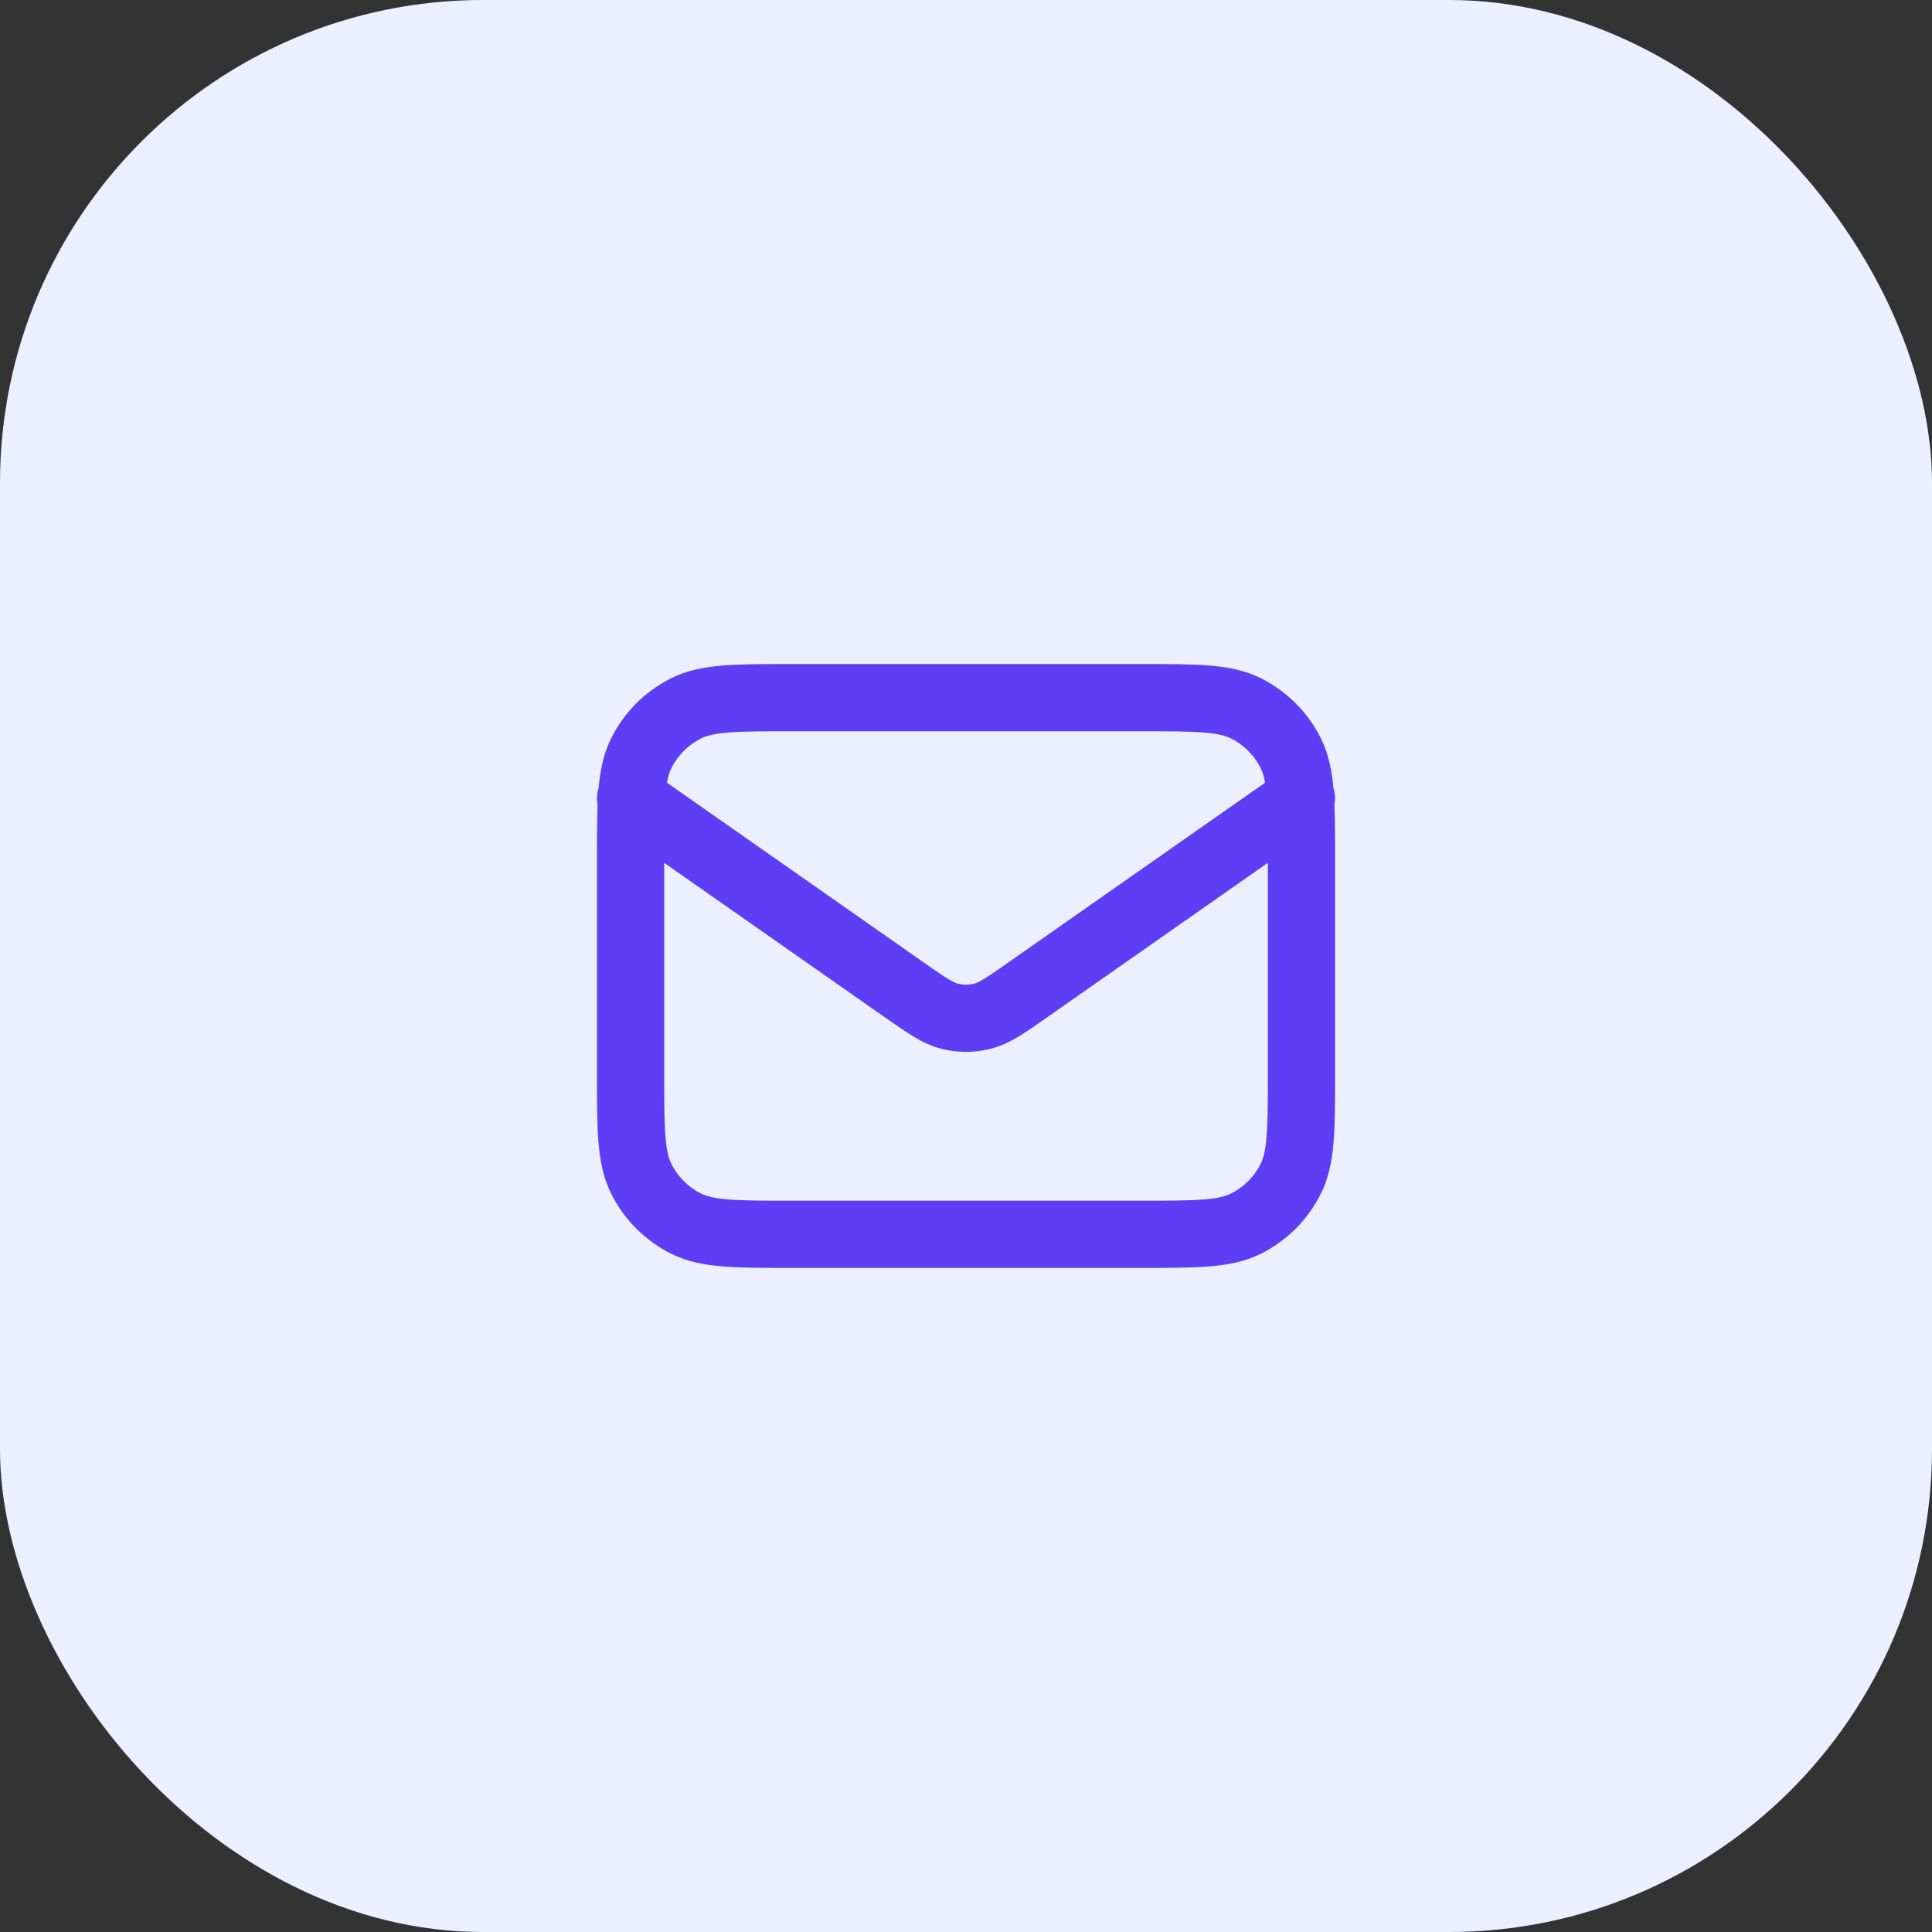
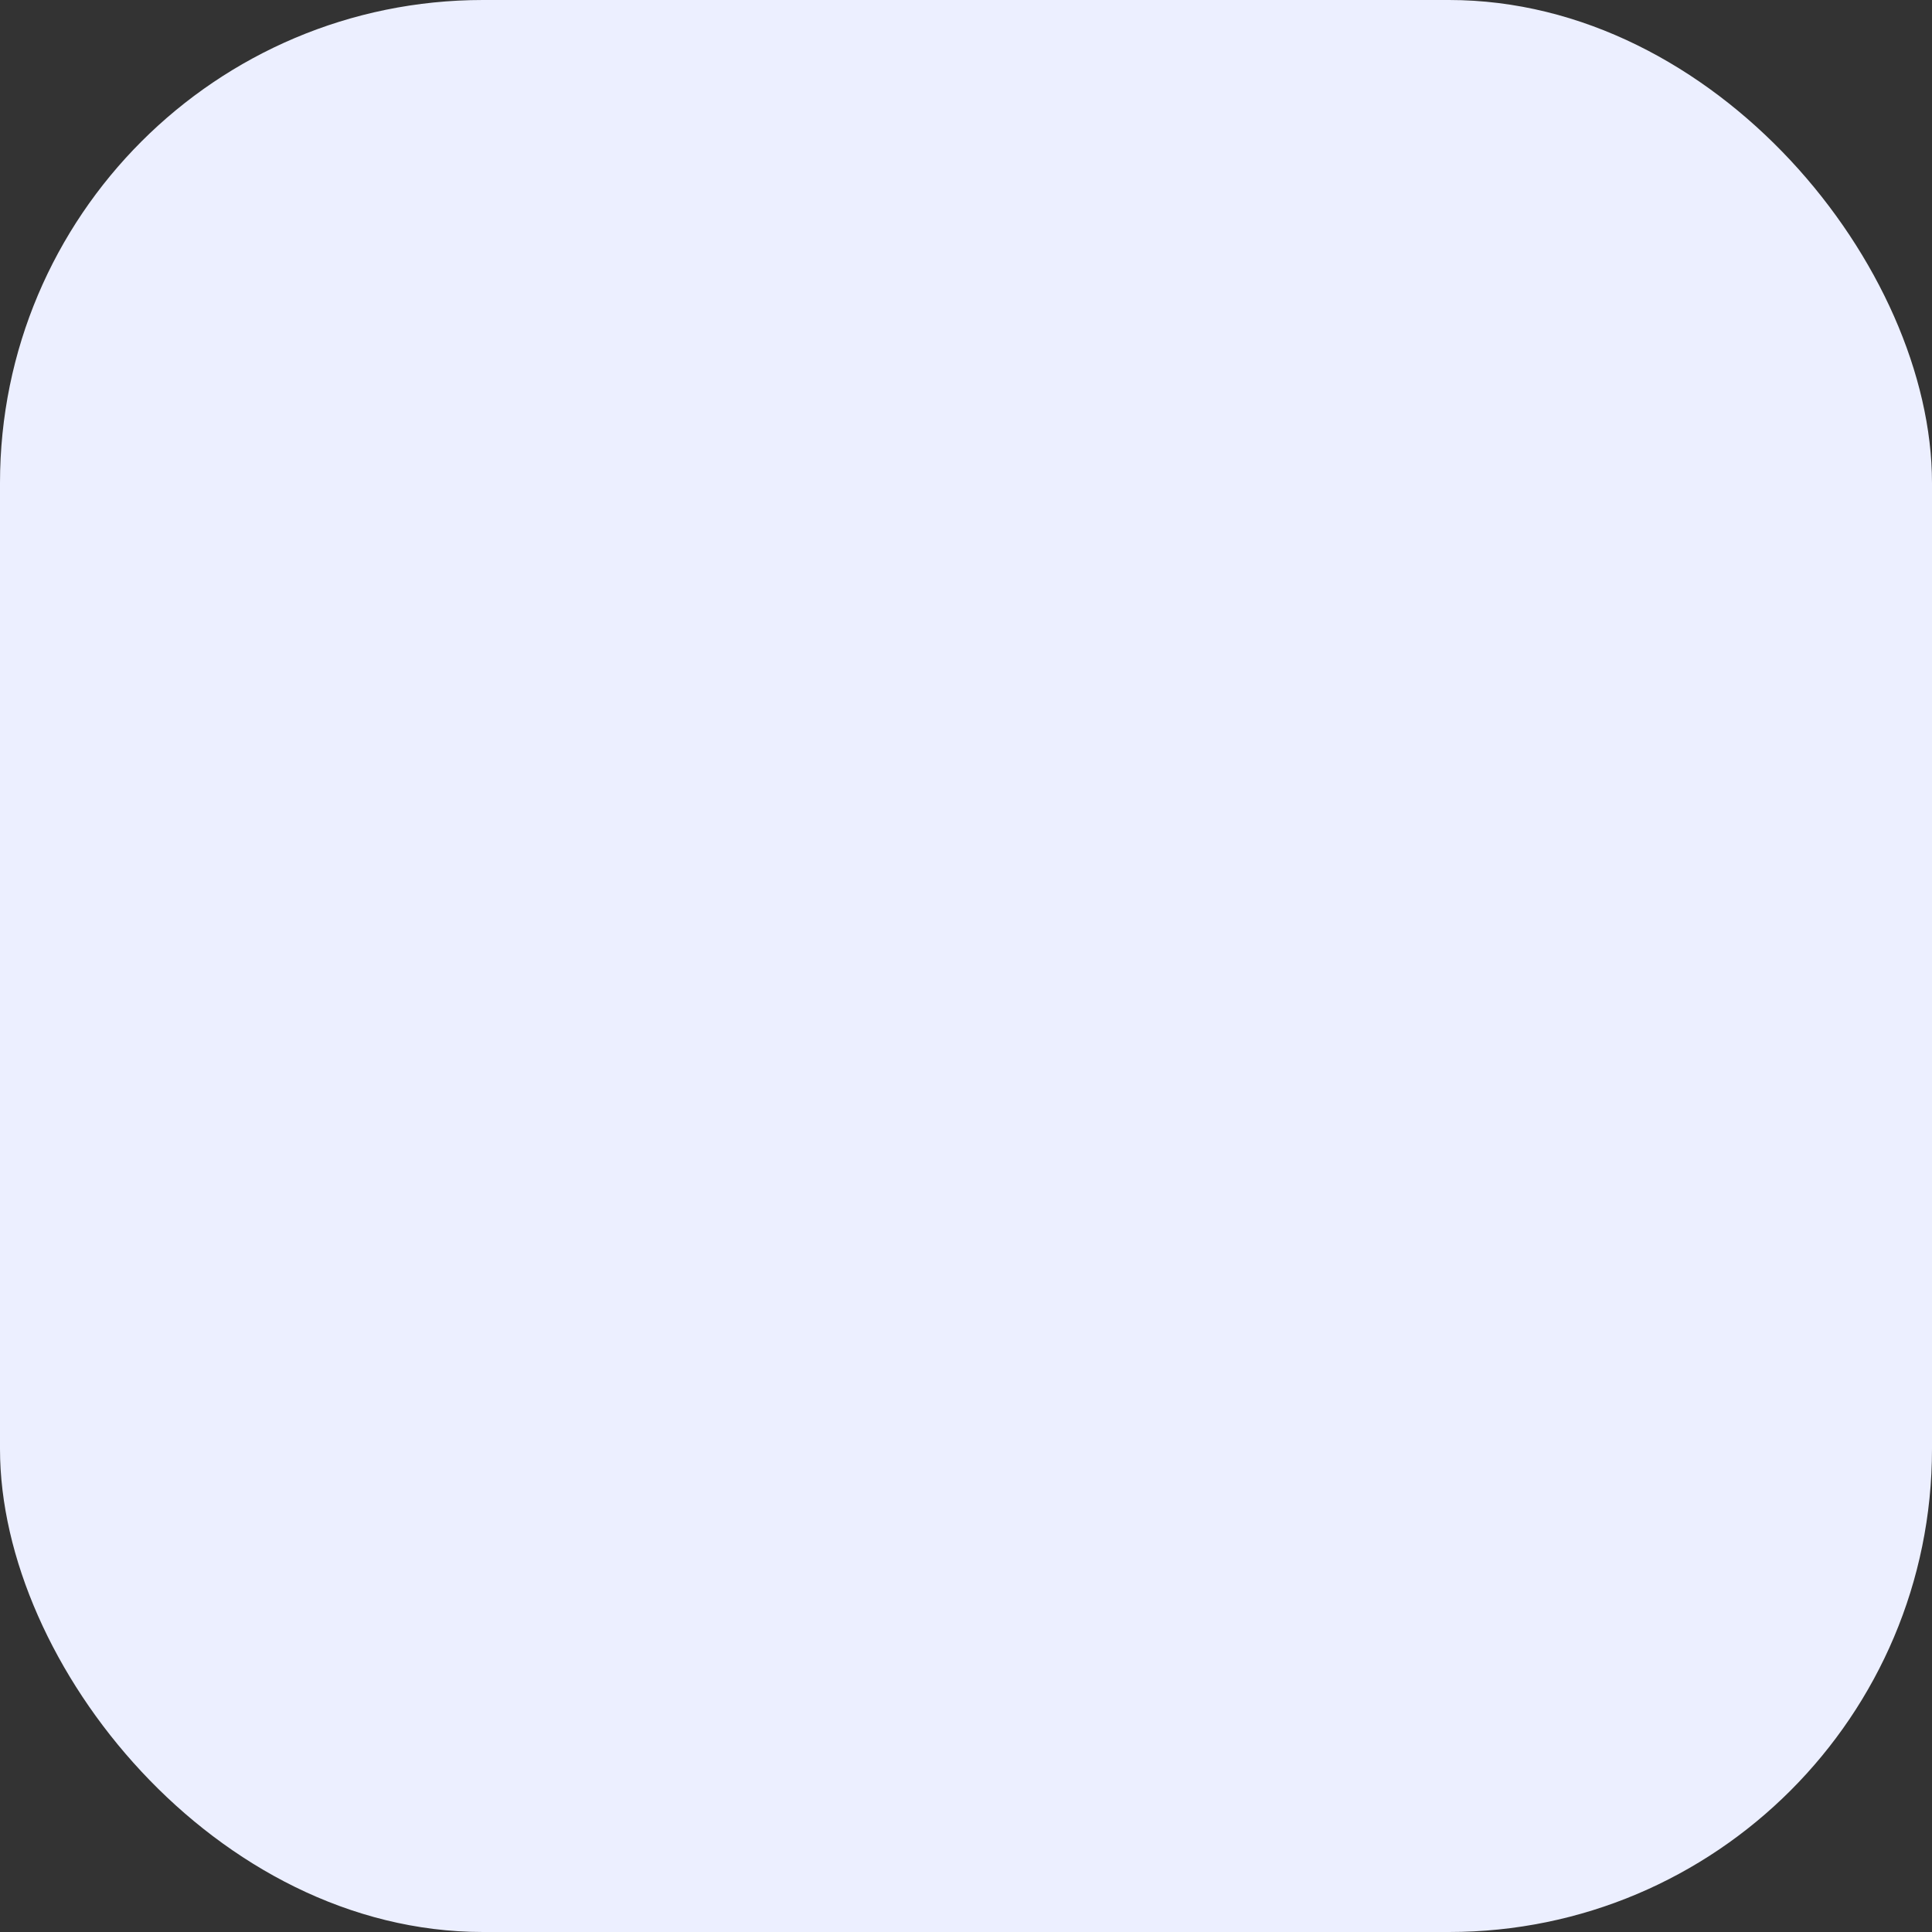
<svg xmlns="http://www.w3.org/2000/svg" width="48" height="48" viewBox="0 0 48 48" fill="none">
  <rect x="0" y="0" width="48" height="48" fill="#333333" stroke="none" />
  <rect width="48" height="48" rx="12" fill="#ECEFFF" />
-   <path d="M15.667 19.833L22.471 24.596C23.022 24.982 23.298 25.174 23.597 25.249C23.862 25.315 24.139 25.315 24.403 25.249C24.703 25.174 24.979 24.982 25.53 24.596L32.334 19.833M19.667 30.666H28.334C29.734 30.666 30.434 30.666 30.969 30.394C31.439 30.154 31.822 29.772 32.061 29.301C32.334 28.767 32.334 28.067 32.334 26.666V21.333C32.334 19.933 32.334 19.233 32.061 18.698C31.822 18.228 31.439 17.845 30.969 17.605C30.434 17.333 29.734 17.333 28.334 17.333H19.667C18.267 17.333 17.567 17.333 17.032 17.605C16.562 17.845 16.179 18.228 15.94 18.698C15.667 19.233 15.667 19.933 15.667 21.333V26.666C15.667 28.067 15.667 28.767 15.94 29.301C16.179 29.772 16.562 30.154 17.032 30.394C17.567 30.666 18.267 30.666 19.667 30.666Z" stroke="#5E3EF4" stroke-width="1.67" stroke-linecap="round" stroke-linejoin="round" />
</svg>